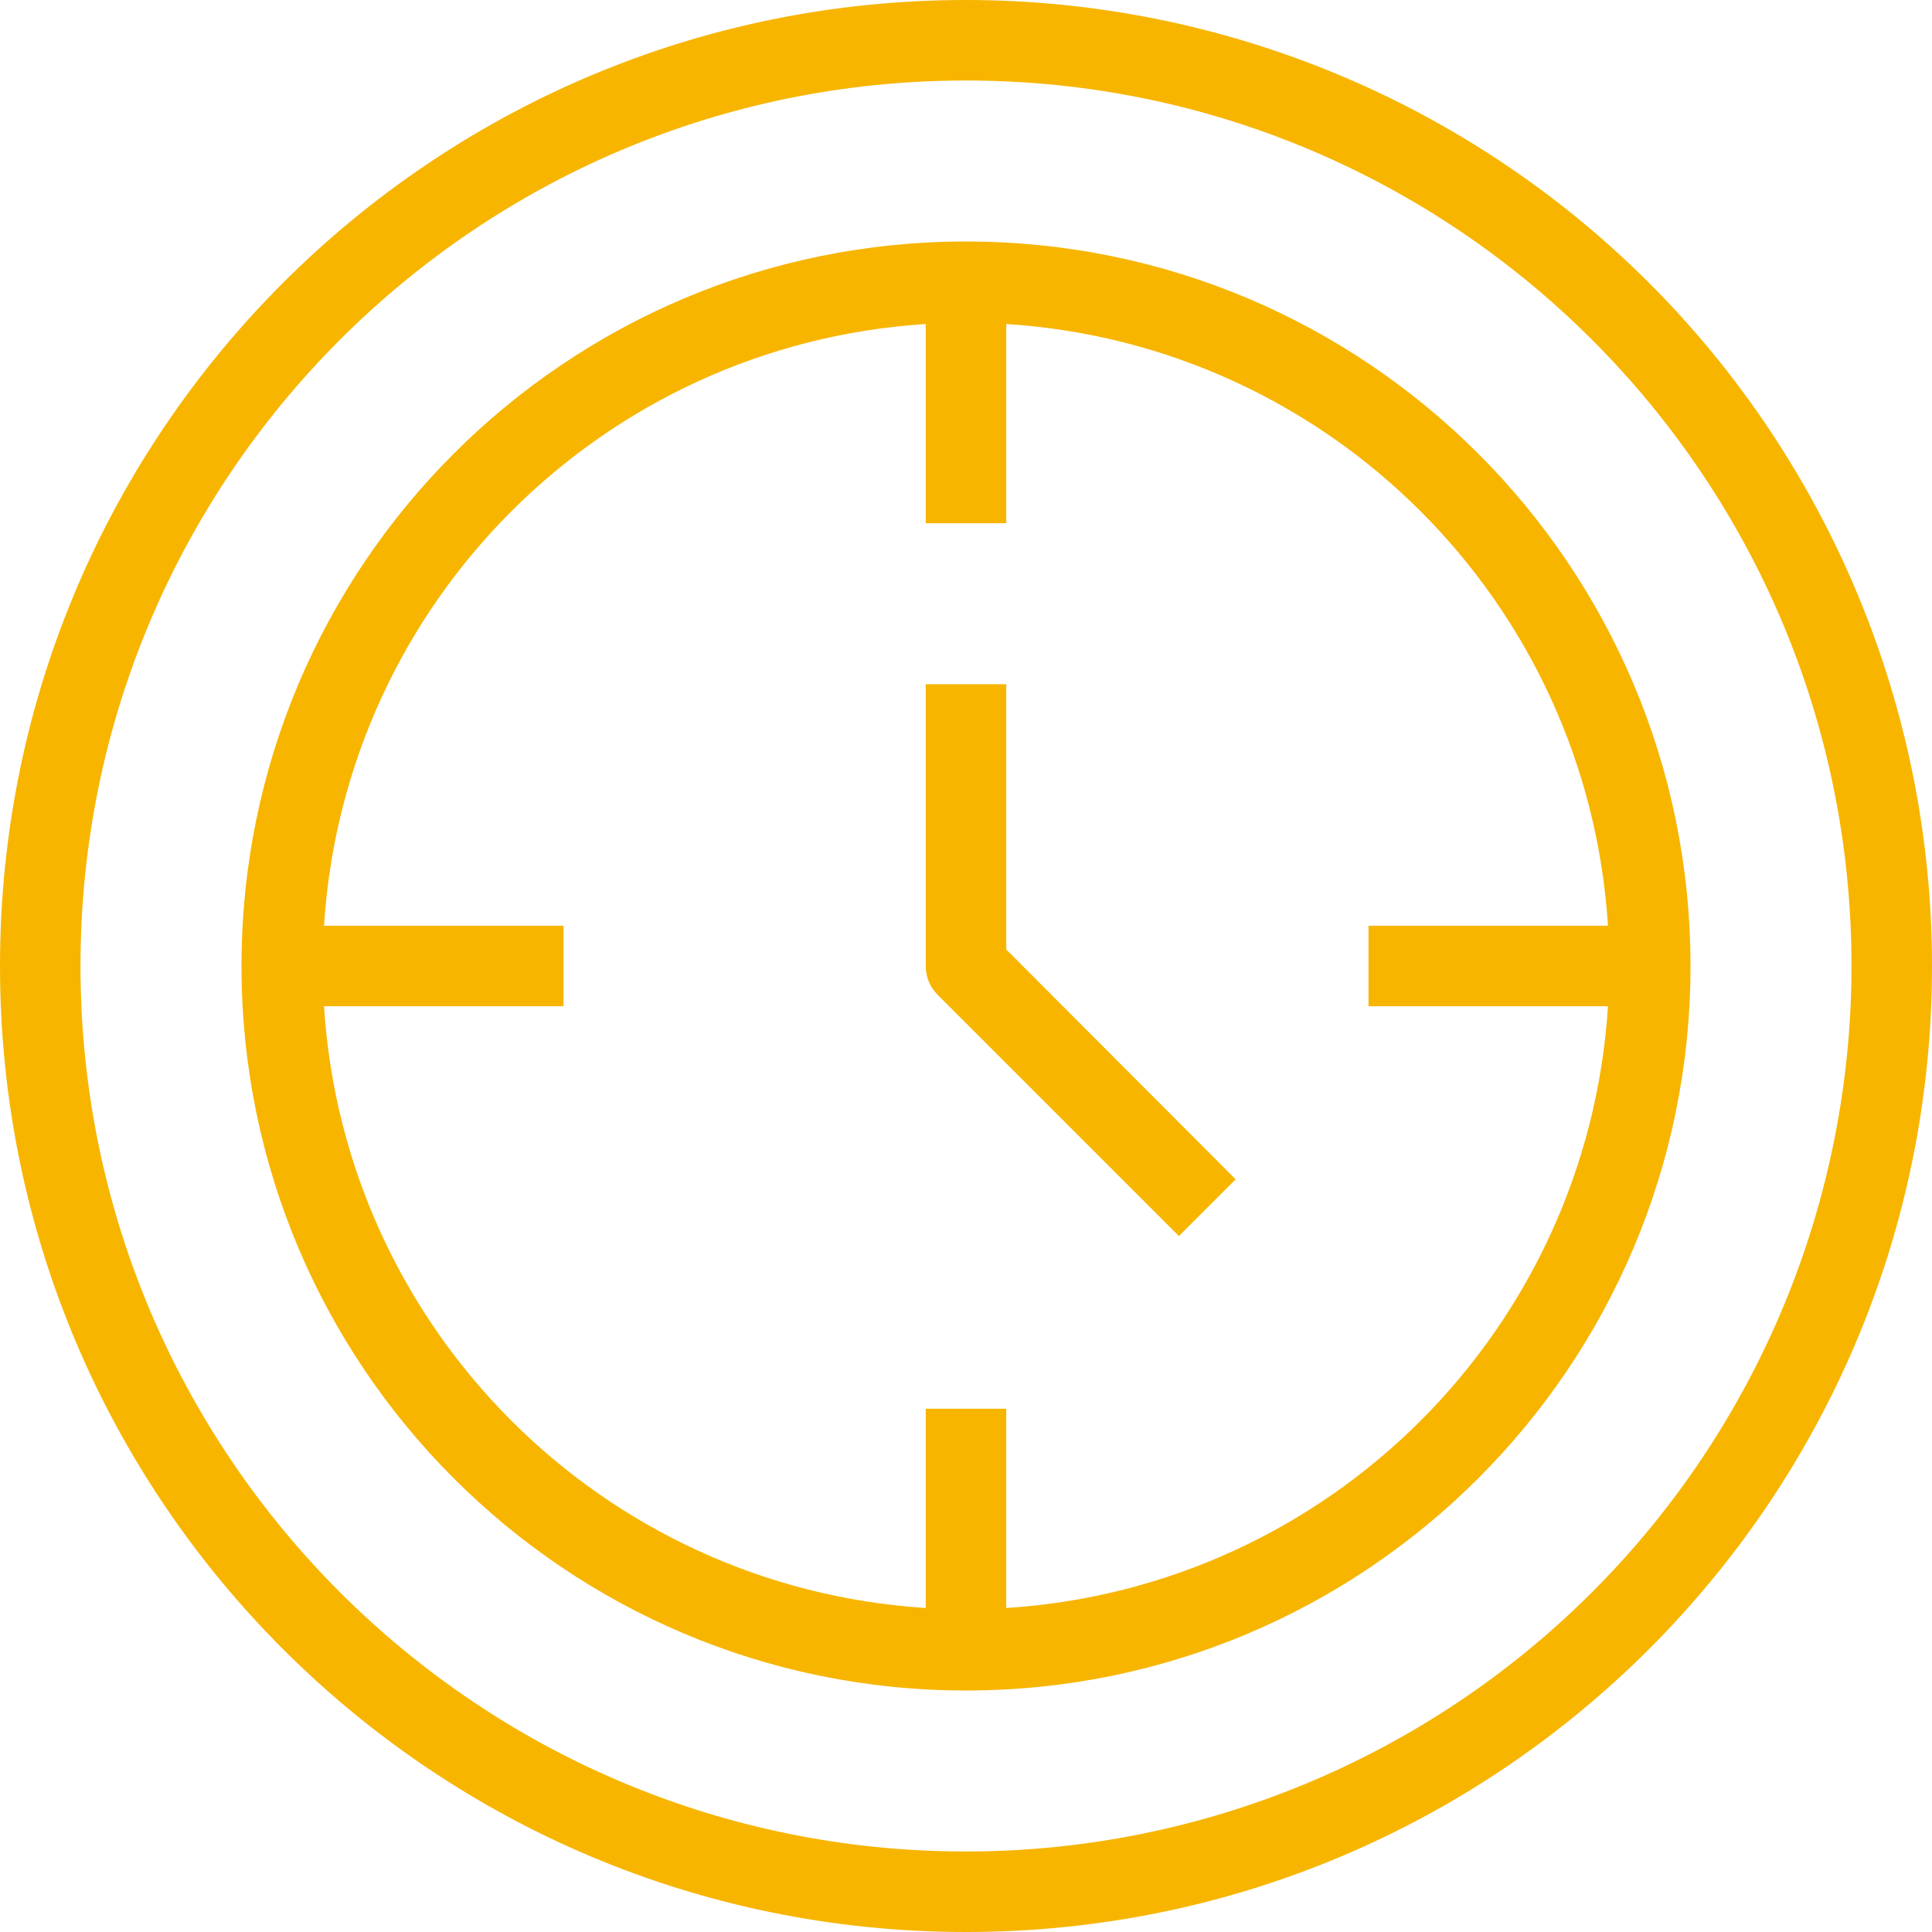
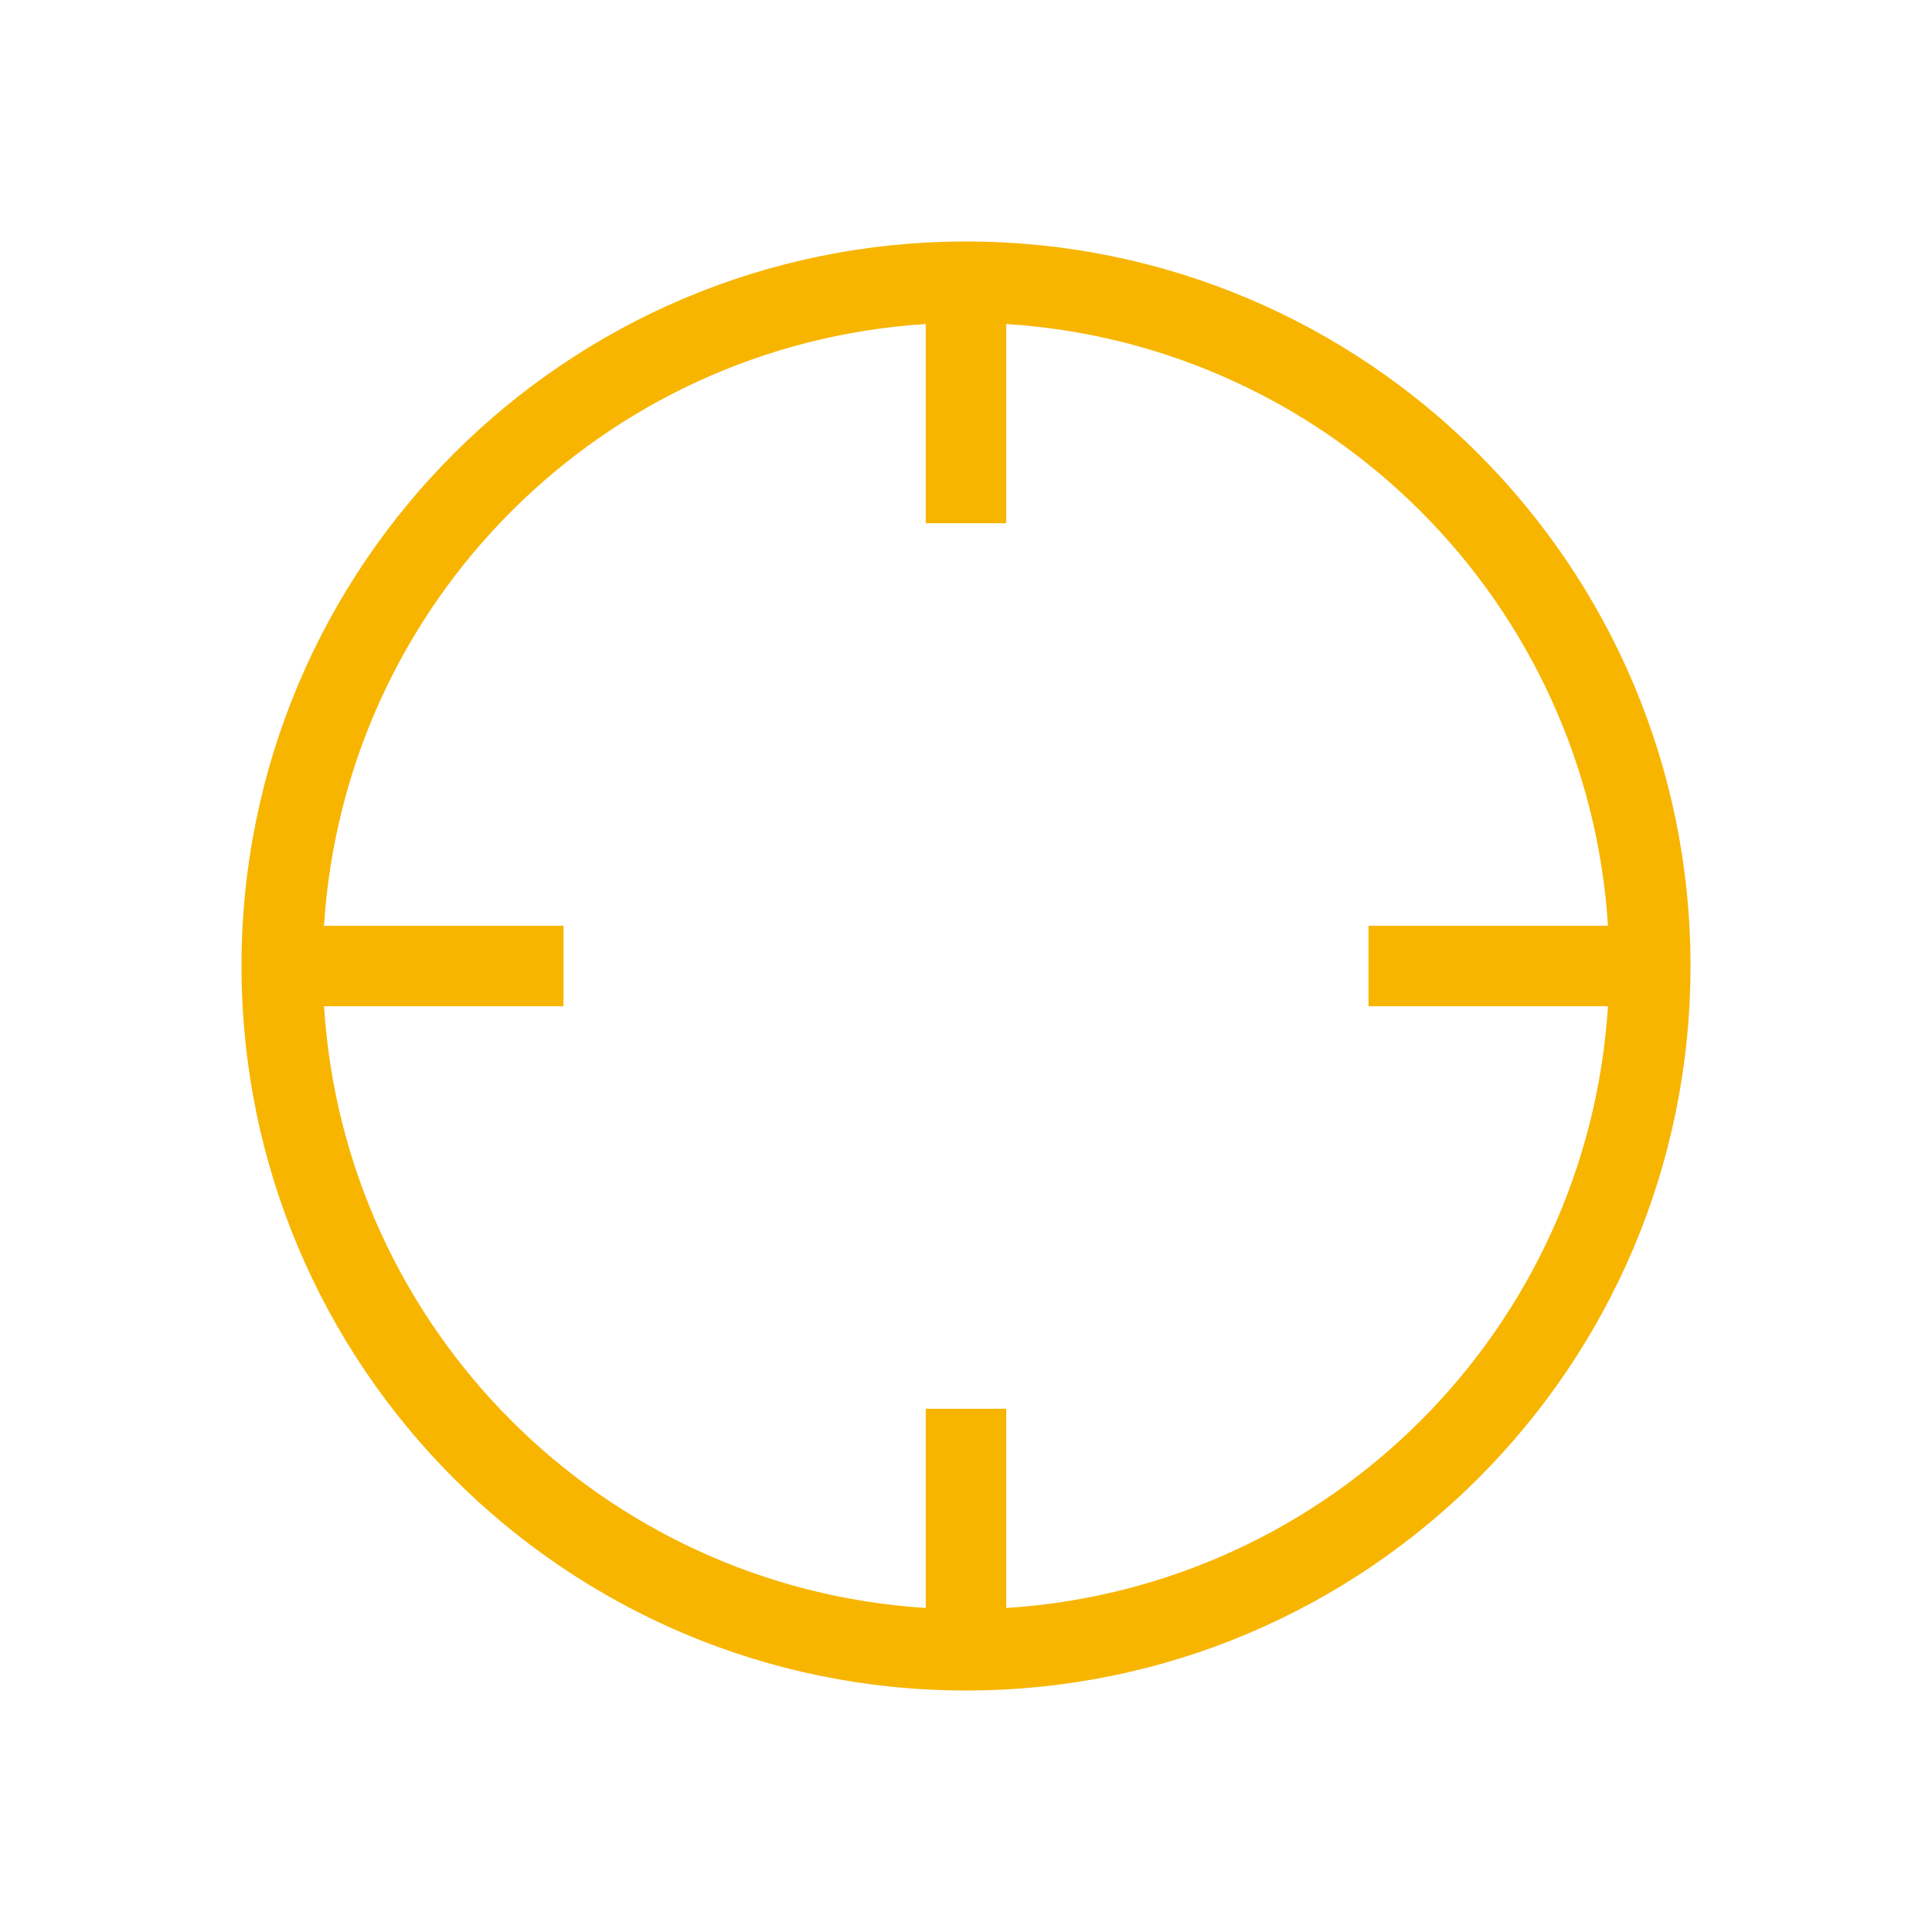
<svg xmlns="http://www.w3.org/2000/svg" width="48" height="48" viewBox="0 0 48 48" fill="none">
-   <path fill-rule="evenodd" clip-rule="evenodd" d="M0 24C0 10.745 10.745 0 24 0C30.365 0 36.47 2.529 40.971 7.029C45.471 11.53 48 17.635 48 24C48 37.255 37.255 48 24 48C10.745 48 0 37.255 0 24ZM2 24C2 36.15 11.85 46 24 46C29.835 46 35.431 43.682 39.556 39.556C43.682 35.431 46 29.835 46 24C46 11.85 36.15 2 24 2C11.85 2 2 11.85 2 24Z" fill="#F7B500" />
  <path fill-rule="evenodd" clip-rule="evenodd" d="M6 24C6 14.059 14.059 6 24 6C33.941 6 42 14.059 42 24C42 33.941 33.941 42 24 42C14.059 42 6 33.941 6 24ZM25 35V39.95C33.035 39.438 39.438 33.035 39.95 25H34V23H39.95C39.438 14.965 33.035 8.562 25 8.05V13H23V8.05C14.965 8.562 8.562 14.965 8.05 23H14V25H8.05C8.562 33.035 14.965 39.438 23 39.95V35H25Z" fill="#F7B500" />
-   <path d="M25 17H23V24C22.998 24.266 23.103 24.521 23.29 24.71L29.29 30.71L30.7 29.3L25 23.59V17Z" fill="#F7B500" />
</svg>